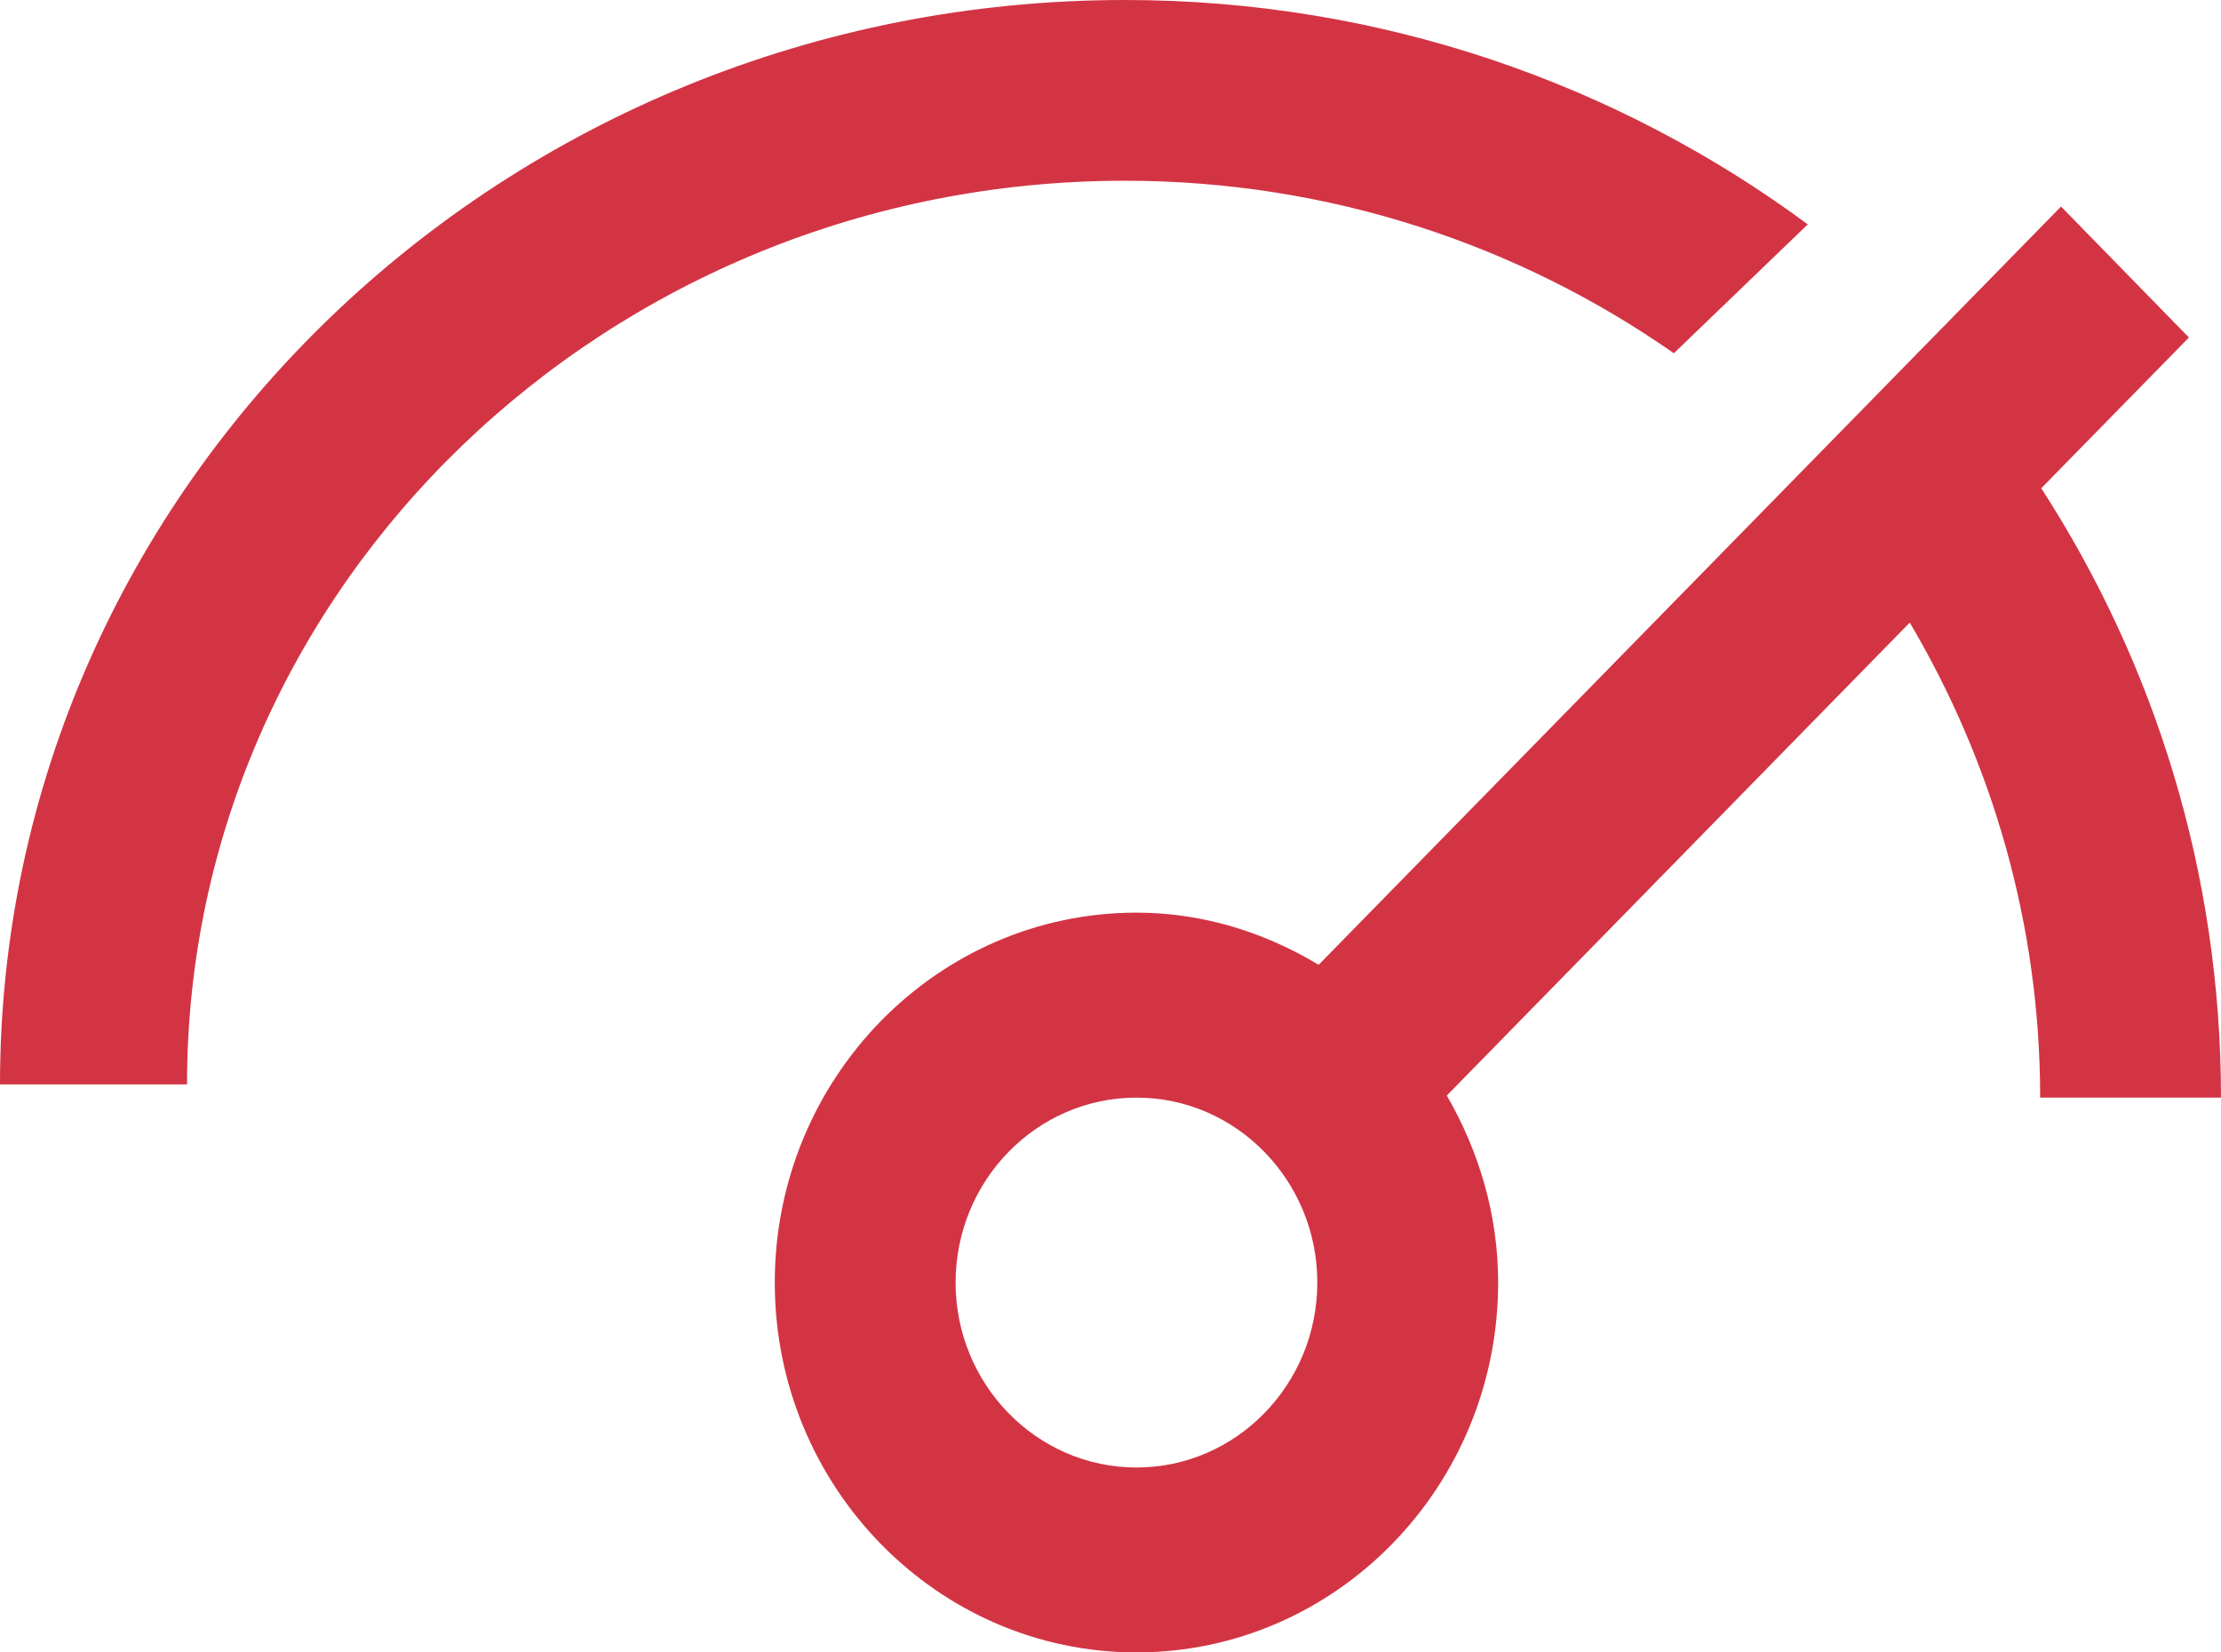
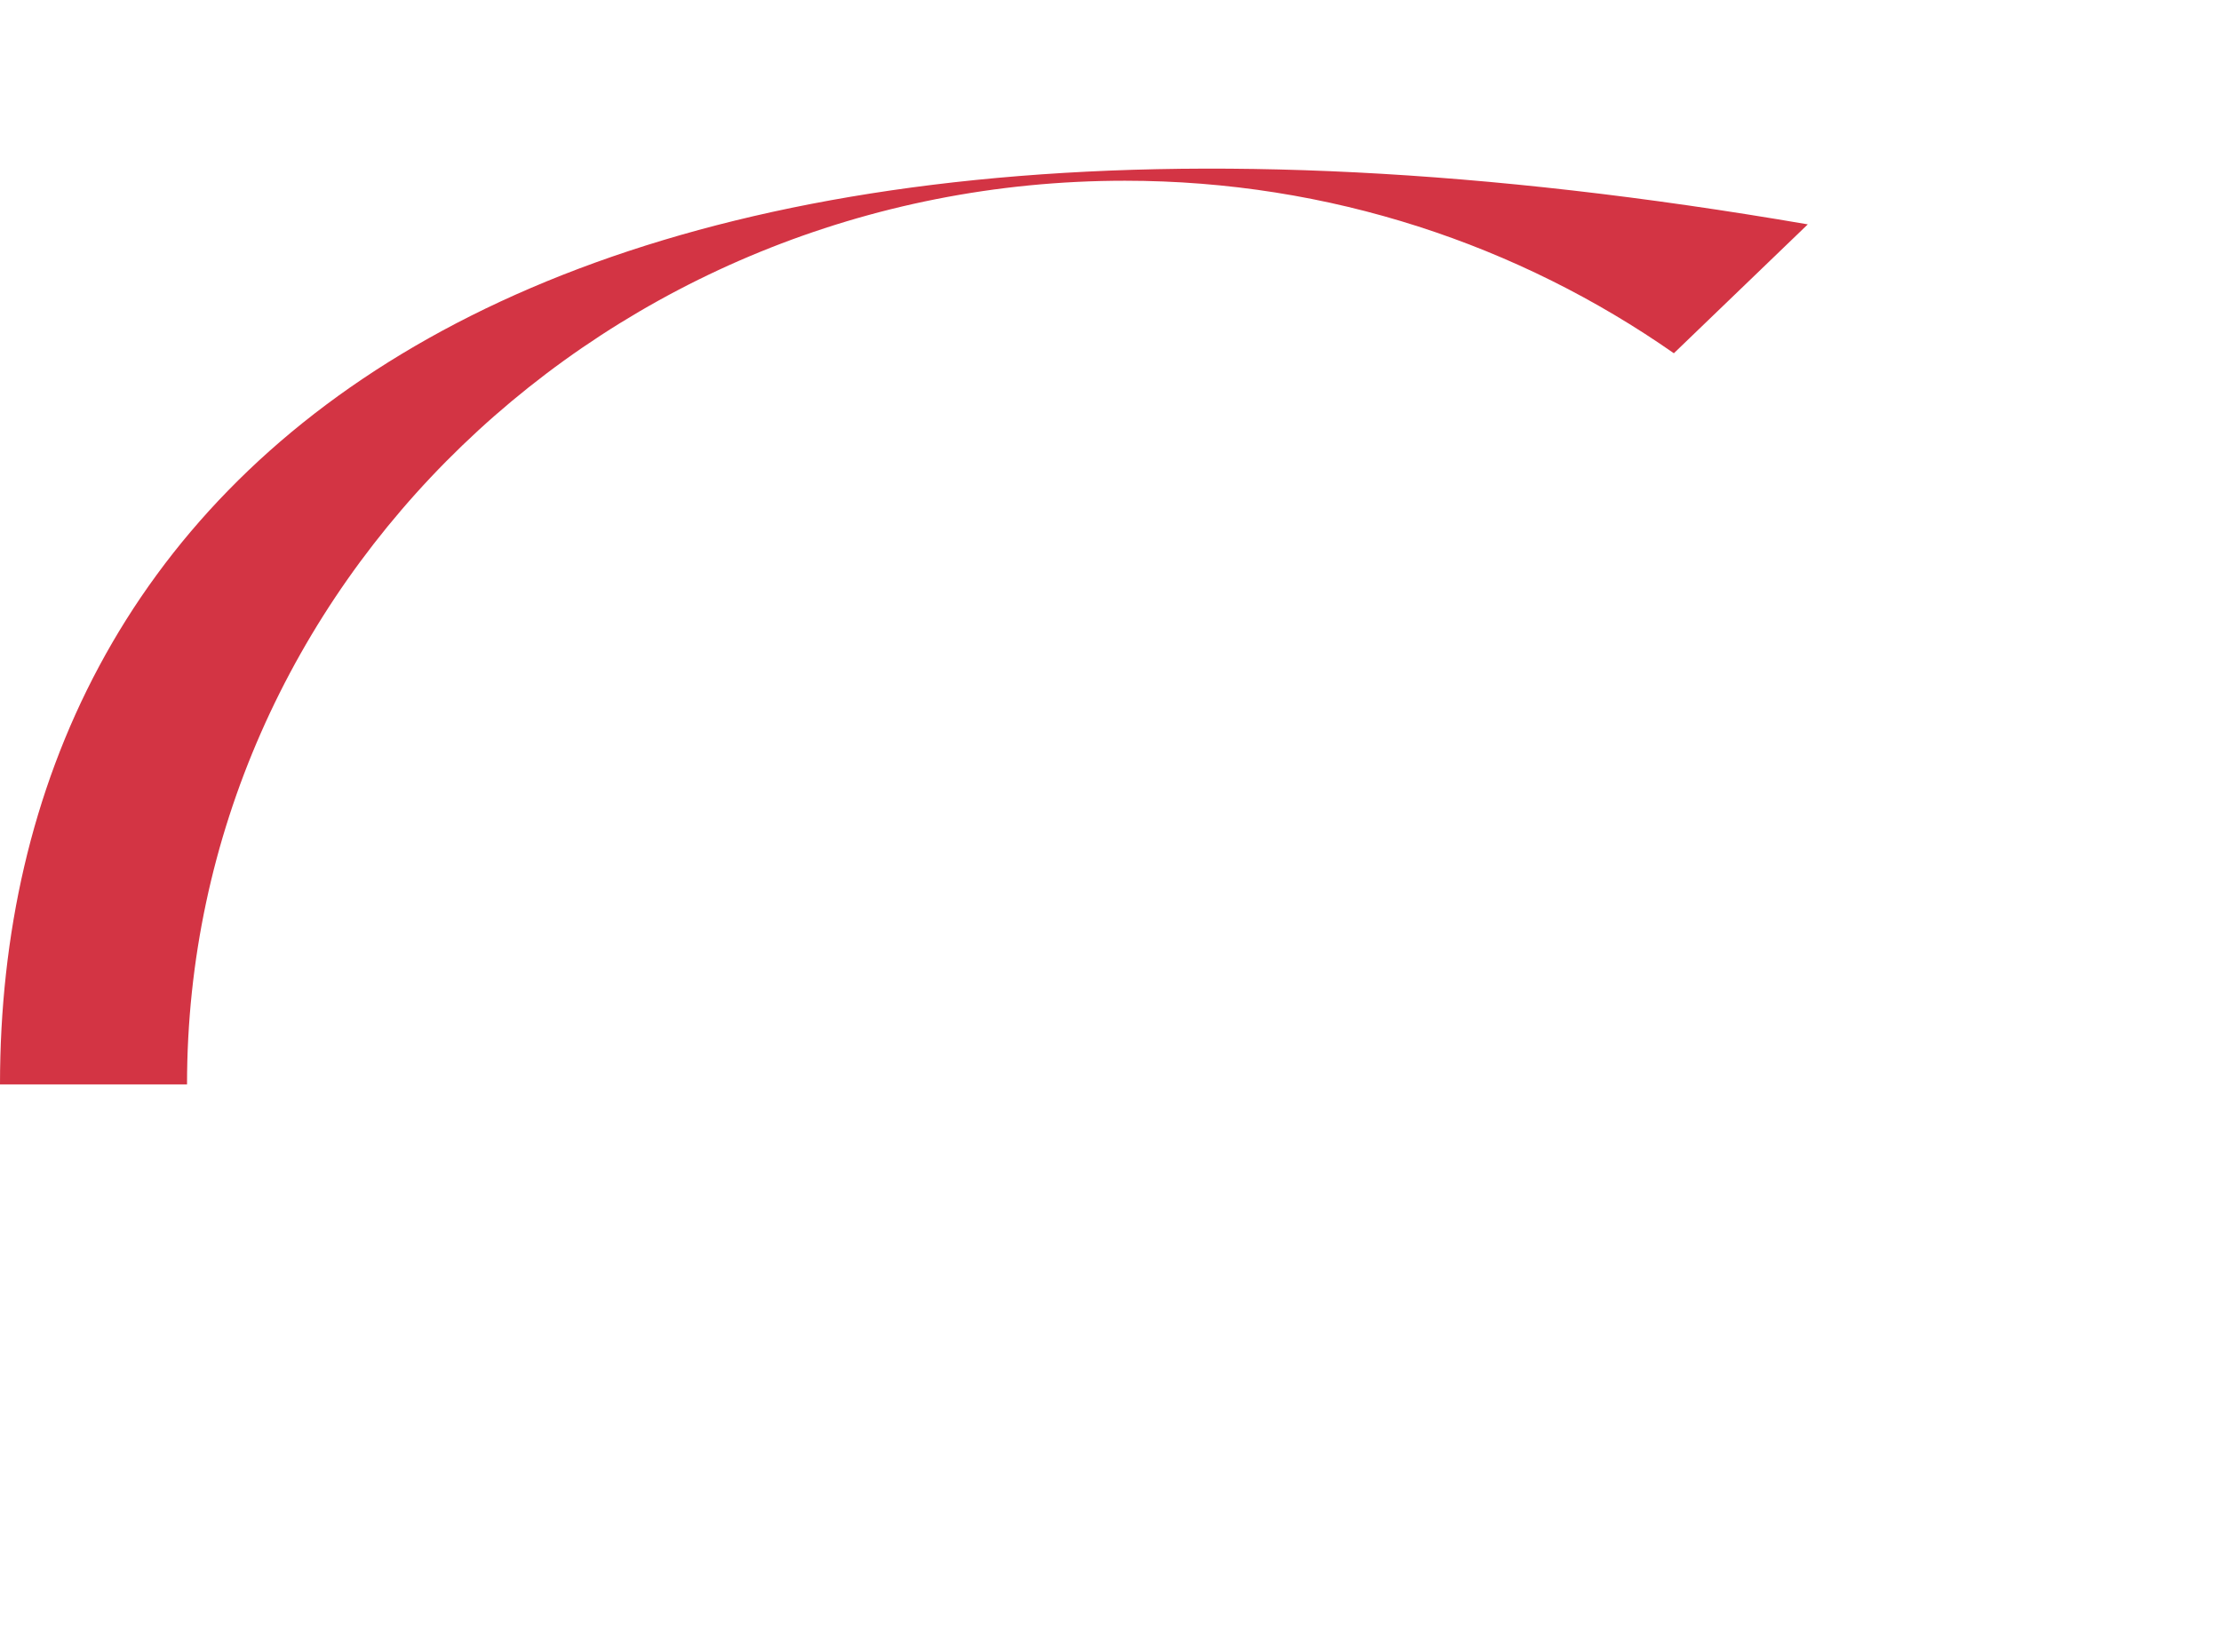
<svg xmlns="http://www.w3.org/2000/svg" width="43px" height="32px" viewBox="0 0 43 32" version="1.1">
  <title>12F57D0A-D127-471C-8D8C-C7F96549AA6B</title>
  <desc>Created with sketchtool.</desc>
  <g id="Page-1" stroke="none" stroke-width="1" fill="none" fill-rule="evenodd">
    <g id="About-Us" transform="translate(-818, -1247)" fill="#D33444">
      <g id="Full-Service" transform="translate(420, 1122)">
        <g id="LCM" transform="translate(398, 125)">
-           <path d="M32.407,6.841 L35,4.345 C31.329,1.631 26.753,0 21.778,0 C9.763,0 0,9.42 0,21 L3.621,21 C3.621,11.349 11.768,3.5 21.778,3.5 C25.749,3.5 29.415,4.75 32.407,6.841" id="Fill-1" />
-           <path d="M22.003,28.419 C20.072,28.419 18.501,26.812 18.501,24.837 C18.501,22.862 20.072,21.256 22.003,21.256 C23.934,21.256 25.504,22.862 25.504,24.837 C25.504,26.812 23.934,28.419 22.003,28.419 M39.499,21.256 L43,21.256 C43,16.895 41.712,12.846 39.52,9.455 L42.379,6.536 L39.903,4 L25.53,18.684 C24.49,18.059 23.295,17.674 22.003,17.674 C18.141,17.674 15,20.887 15,24.837 C15,28.787 18.141,32 22.003,32 C25.865,32 29.005,28.787 29.005,24.837 C29.005,23.51 28.627,22.282 28.011,21.216 L36.974,12.057 C38.564,14.748 39.499,17.887 39.499,21.256" id="Fill-4" />
+           <path d="M32.407,6.841 L35,4.345 C9.763,0 0,9.42 0,21 L3.621,21 C3.621,11.349 11.768,3.5 21.778,3.5 C25.749,3.5 29.415,4.75 32.407,6.841" id="Fill-1" />
        </g>
      </g>
    </g>
  </g>
</svg>